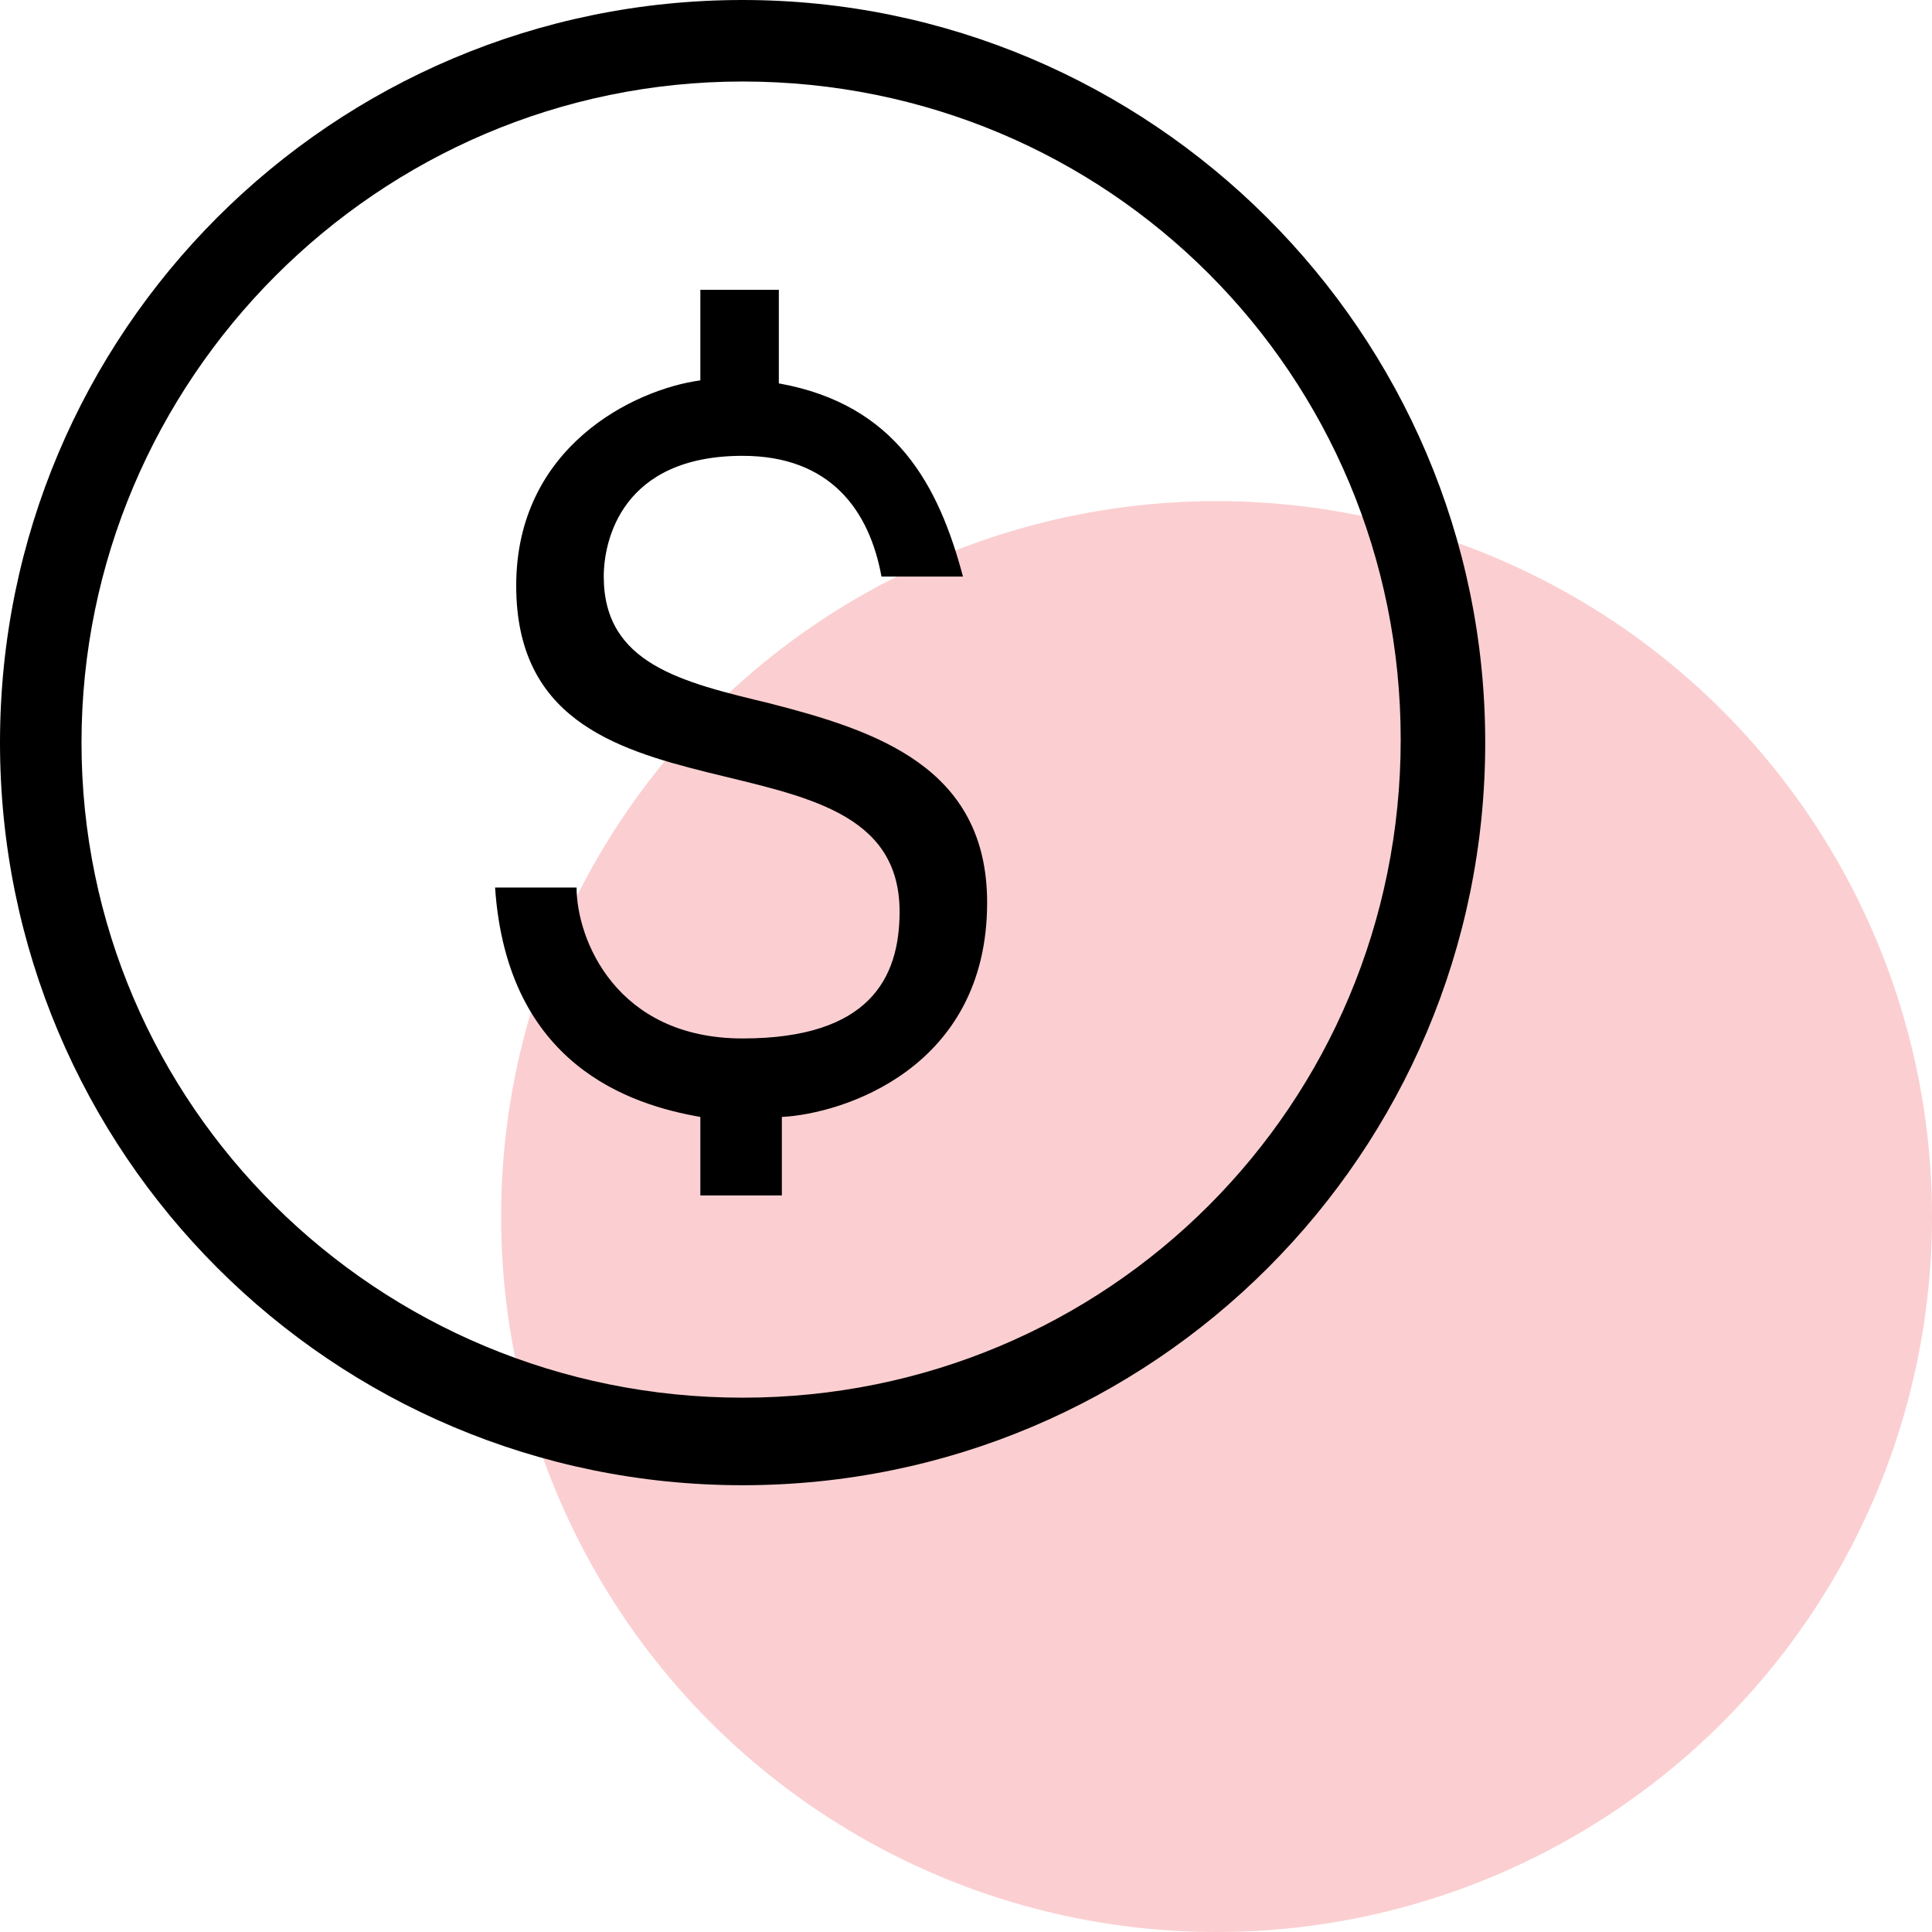
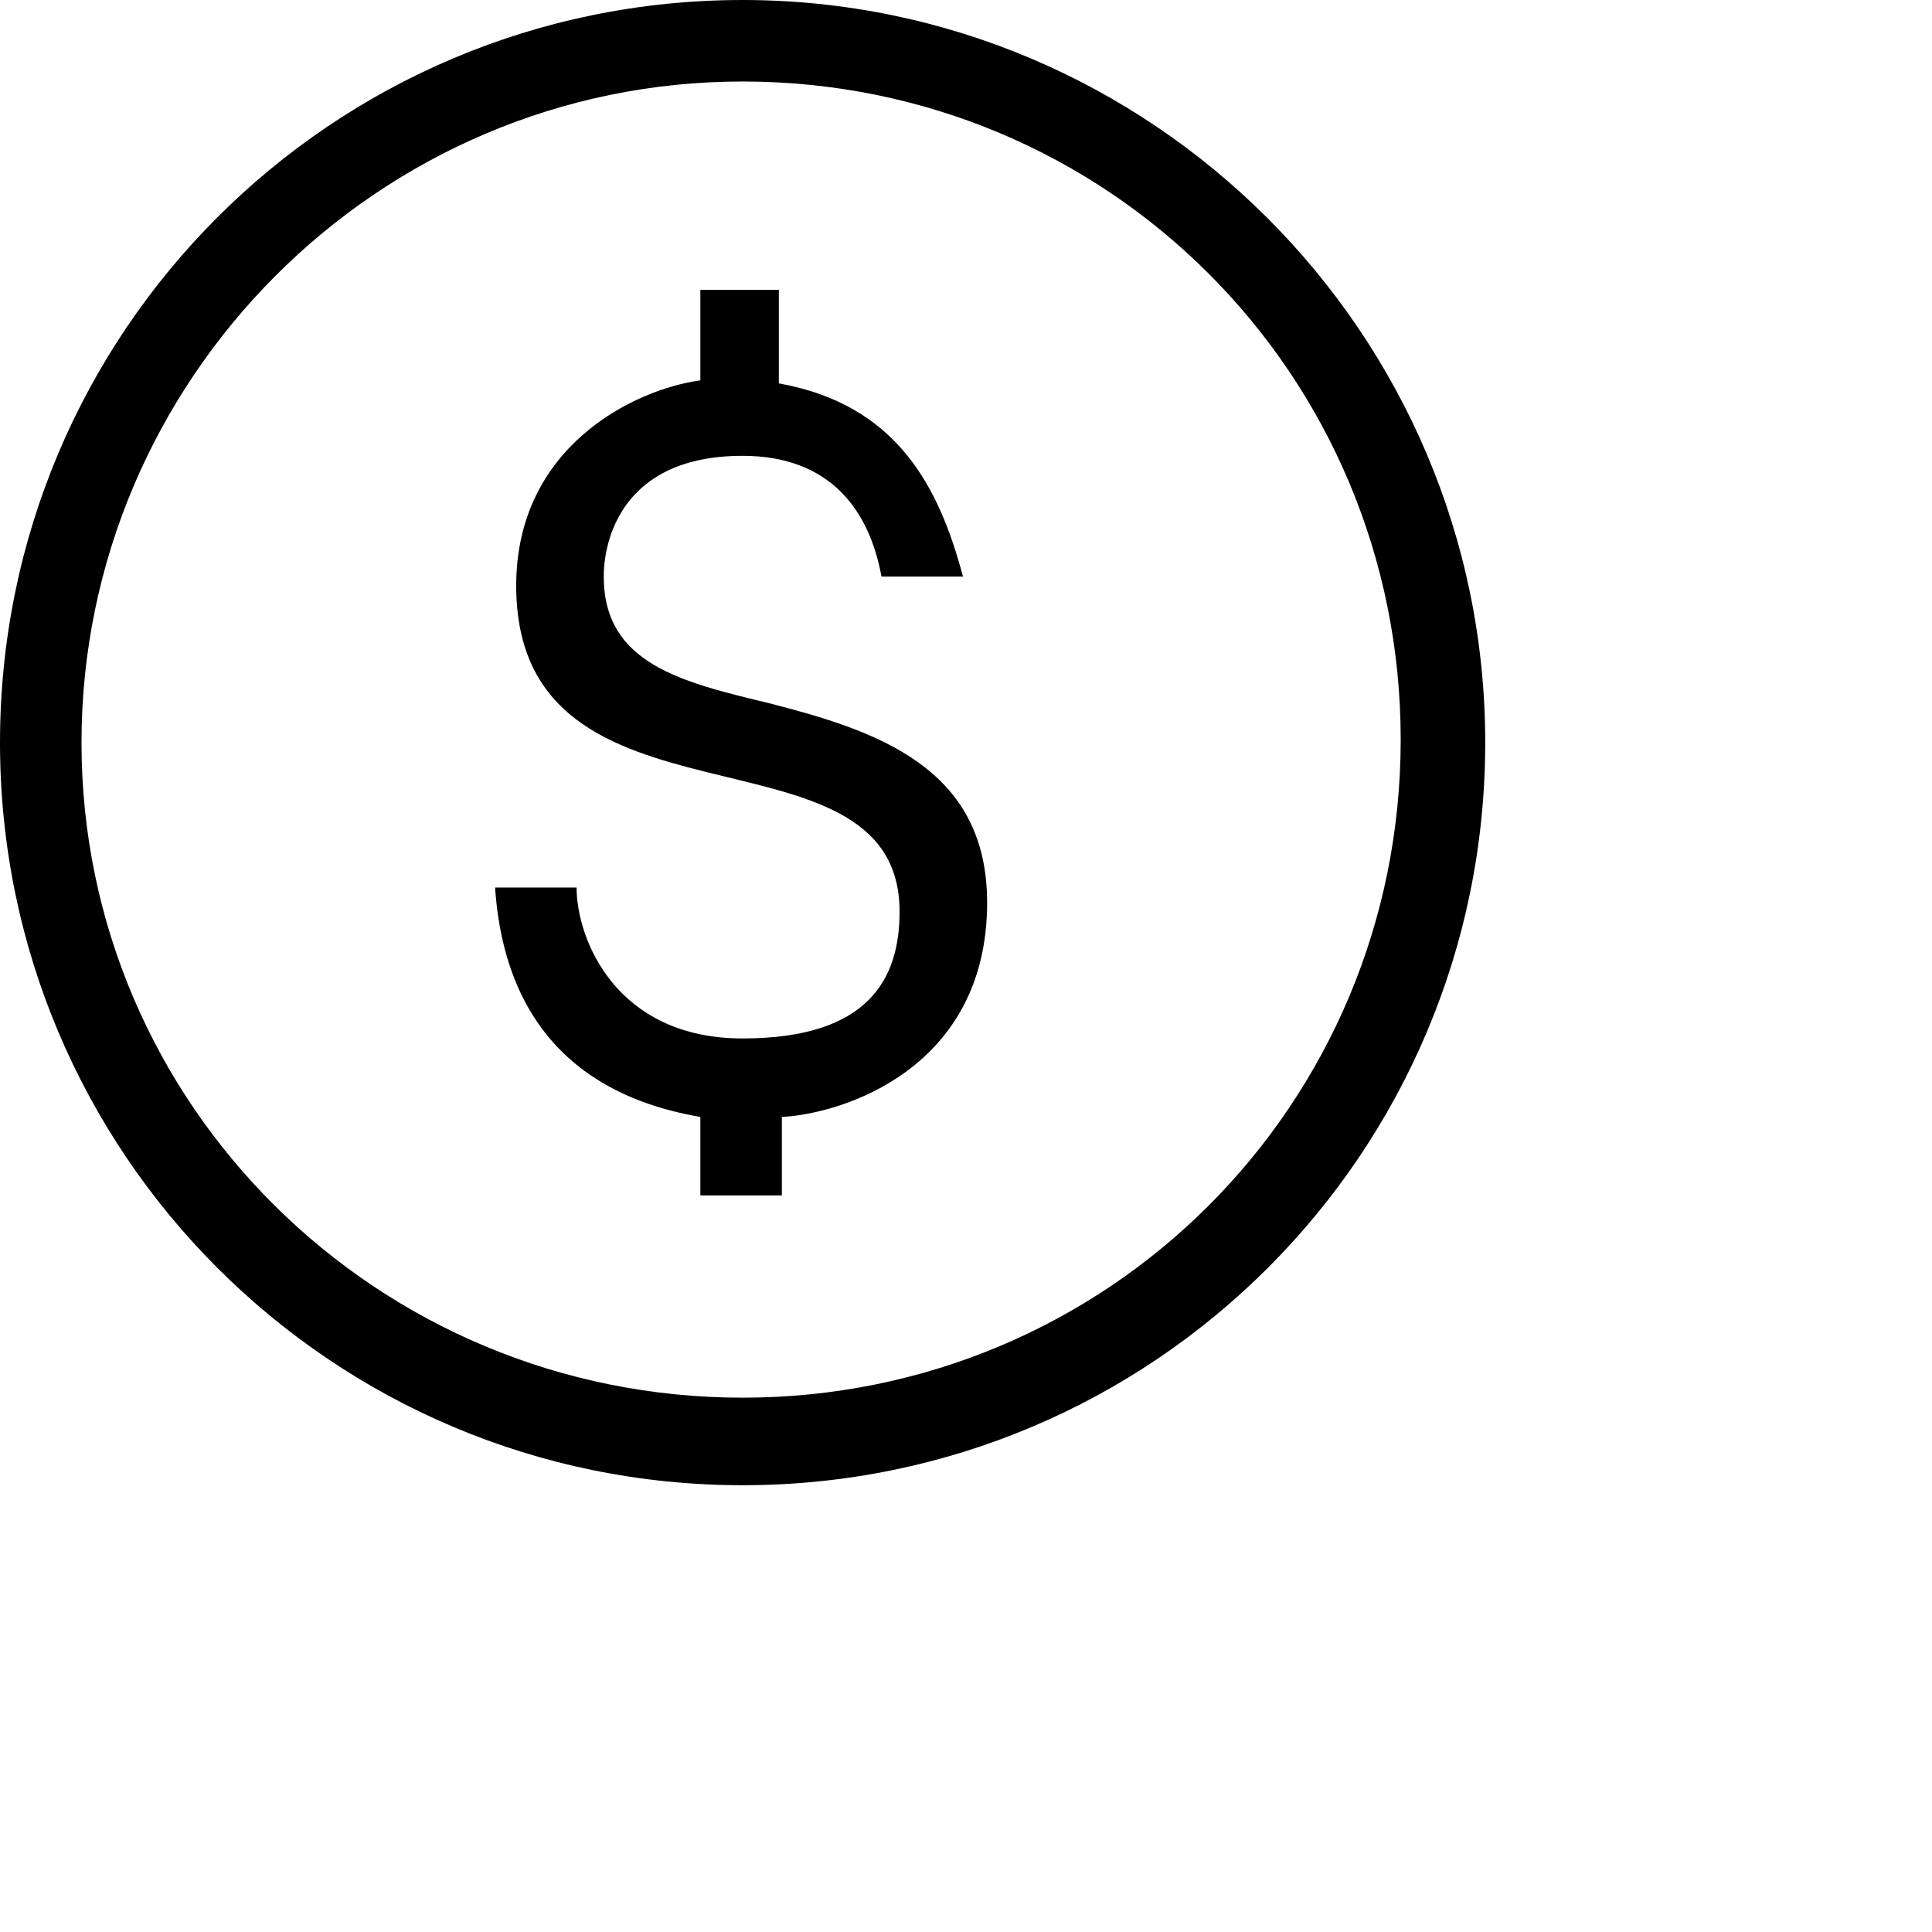
<svg xmlns="http://www.w3.org/2000/svg" id="Layer_1" x="0px" y="0px" viewBox="0 0 64 64" style="enable-background:new 0 0 64 64;" xml:space="preserve">
  <style type="text/css">	.st0{opacity:0.21;fill:#EB1C24;}</style>
-   <circle class="st0" cx="40.3" cy="40.3" r="23.7" />
  <path d="M24.6,0C11,0,0,11,0,24.6s11,24.6,24.6,24.6s24.6-11,24.6-24.6S38.1,0,24.6,0z M24.6,2.7c12.1,0,21.8,9.7,21.8,21.8 s-9.7,21.8-21.8,21.8S2.7,36.6,2.7,24.6S12.5,2.7,24.6,2.7z M23.2,9.6v3c-2.2,0.3-6.1,2.2-6.1,6.8c0,8.7,12.7,4.2,12.7,10.8 c0,2.2-1,4.2-5.2,4.2s-5.5-3.3-5.5-5h-2.7c0.4,5.9,4.5,7.2,6.8,7.6v2.6h2.7V37c2-0.1,6.8-1.6,6.8-7.1c0-4.5-3.7-5.7-7.2-6.6 C22.6,22.6,20,22,20,19.1c0-1.2,0.6-4,4.6-4c2.9,0,4.2,1.8,4.6,4h2.7c-0.8-3-2.2-5.7-6.1-6.4V9.6H23.2z" />
</svg>